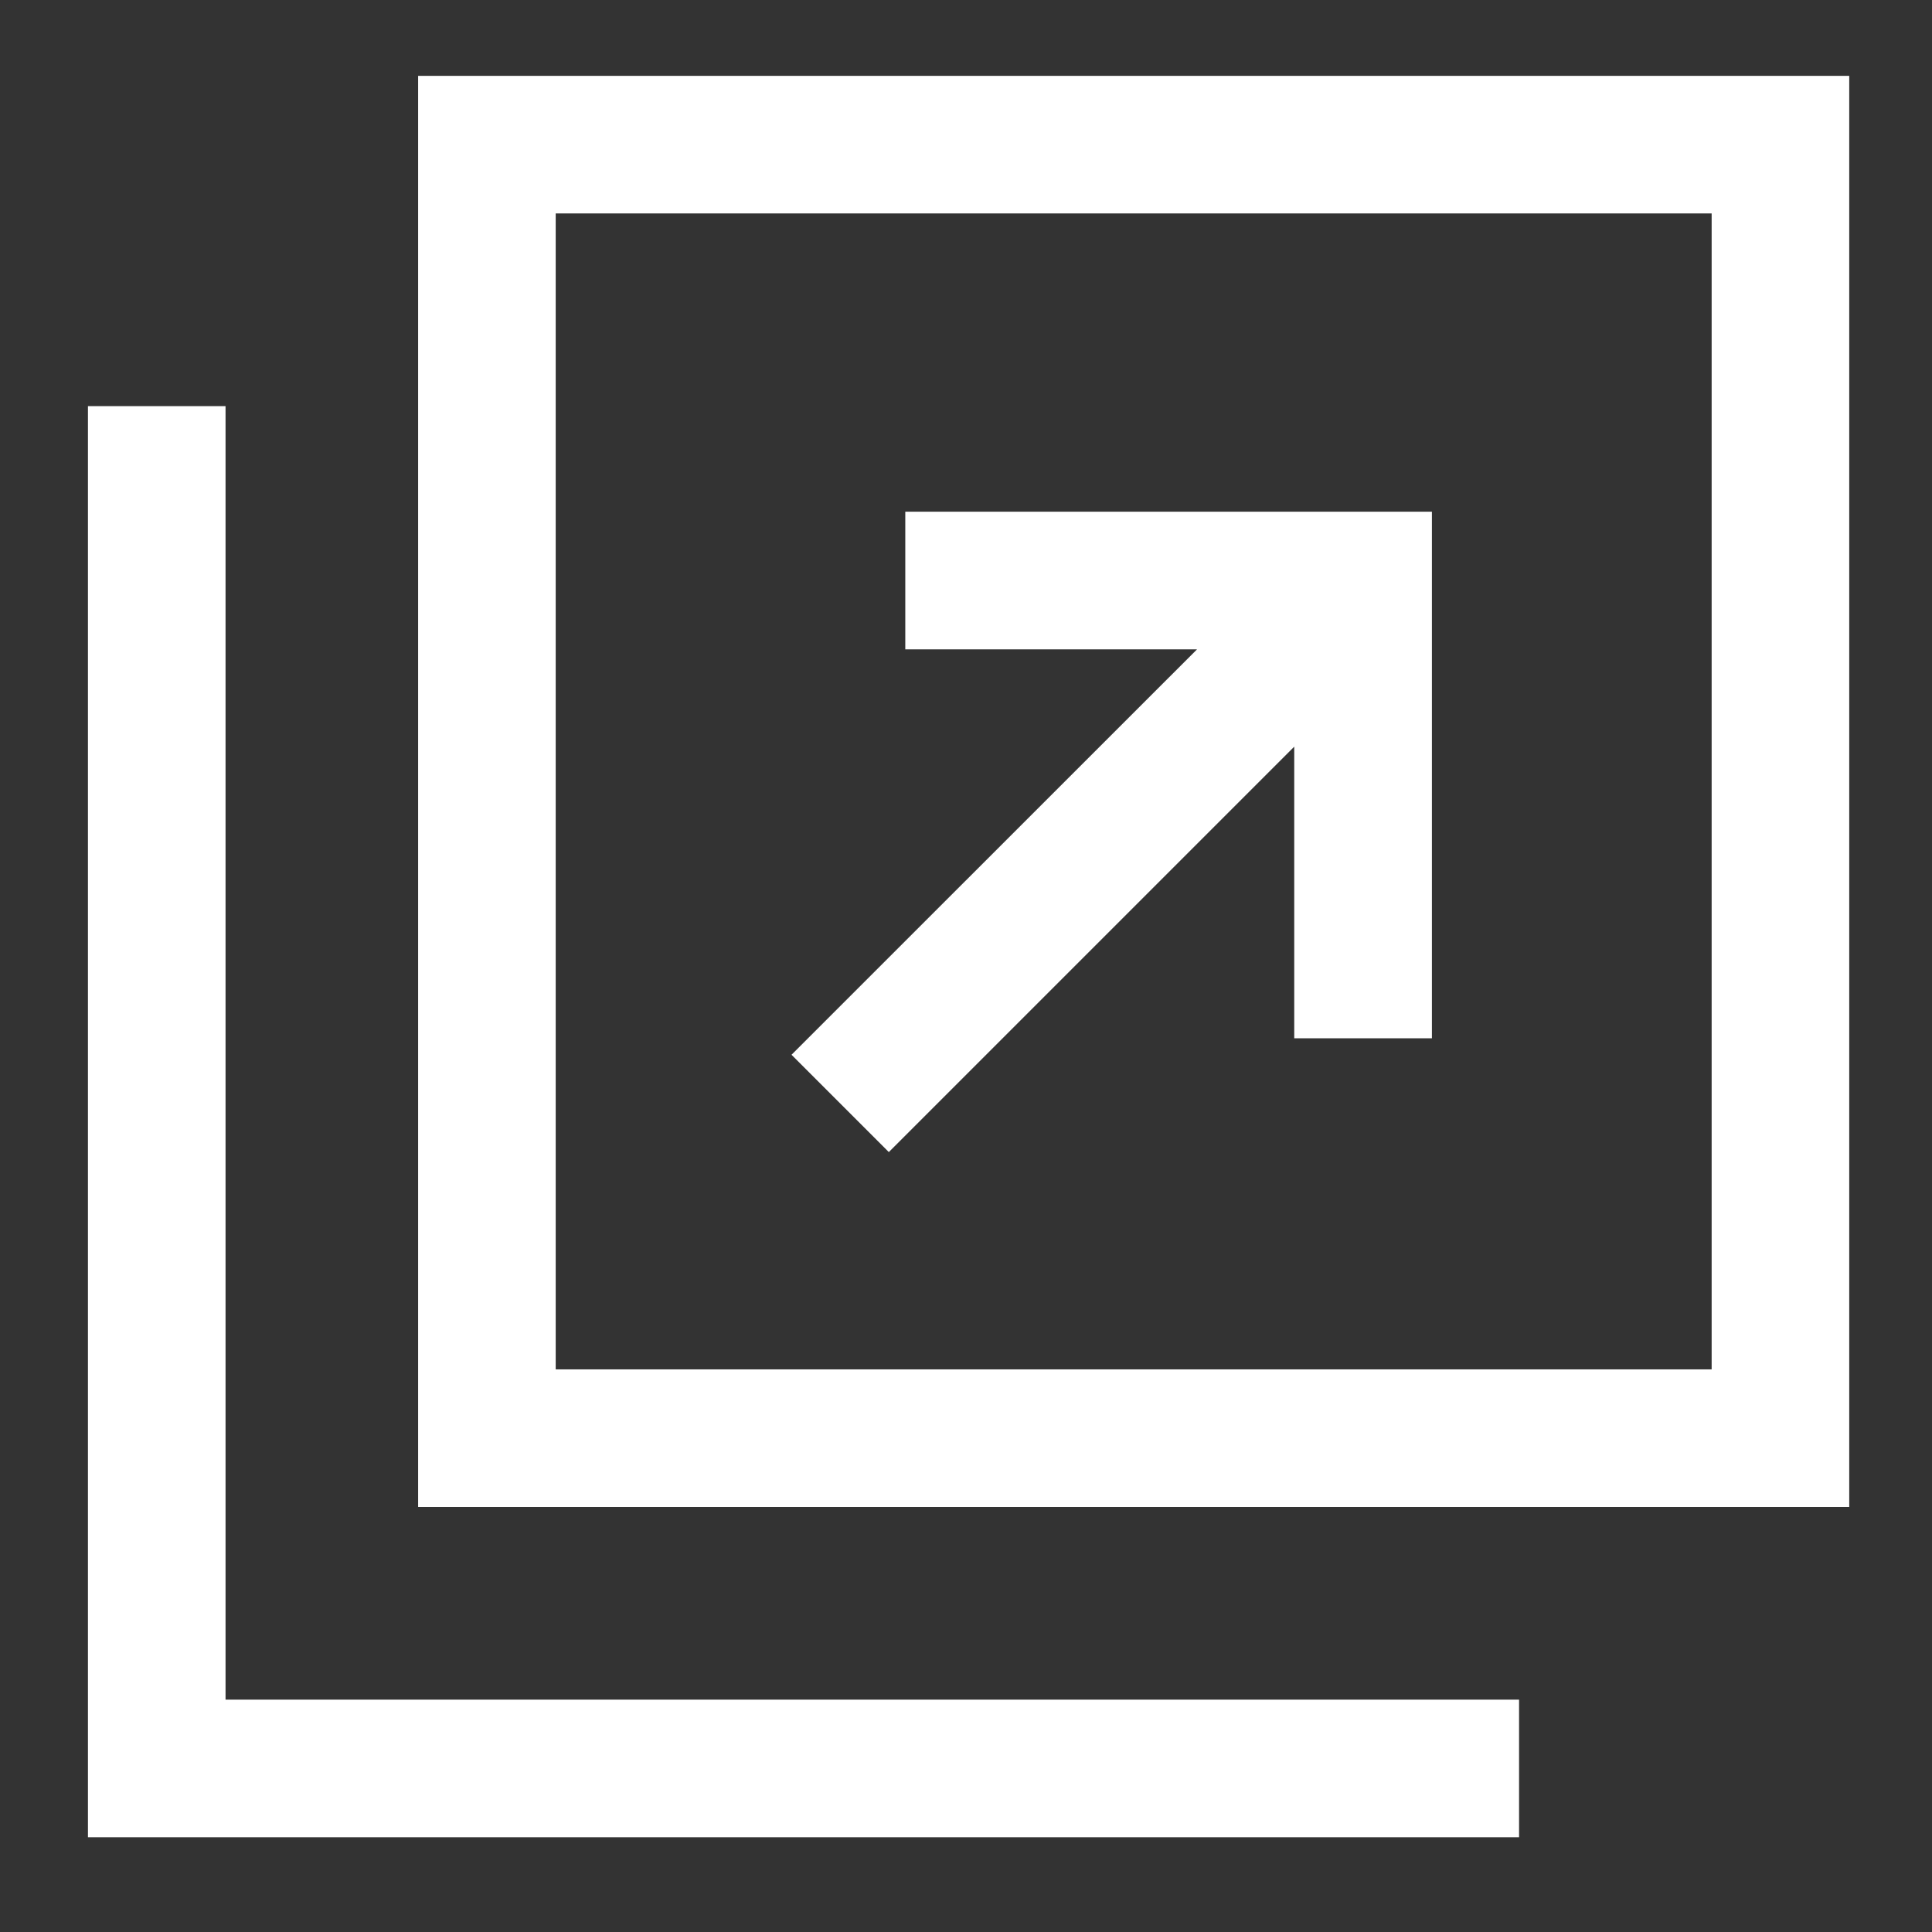
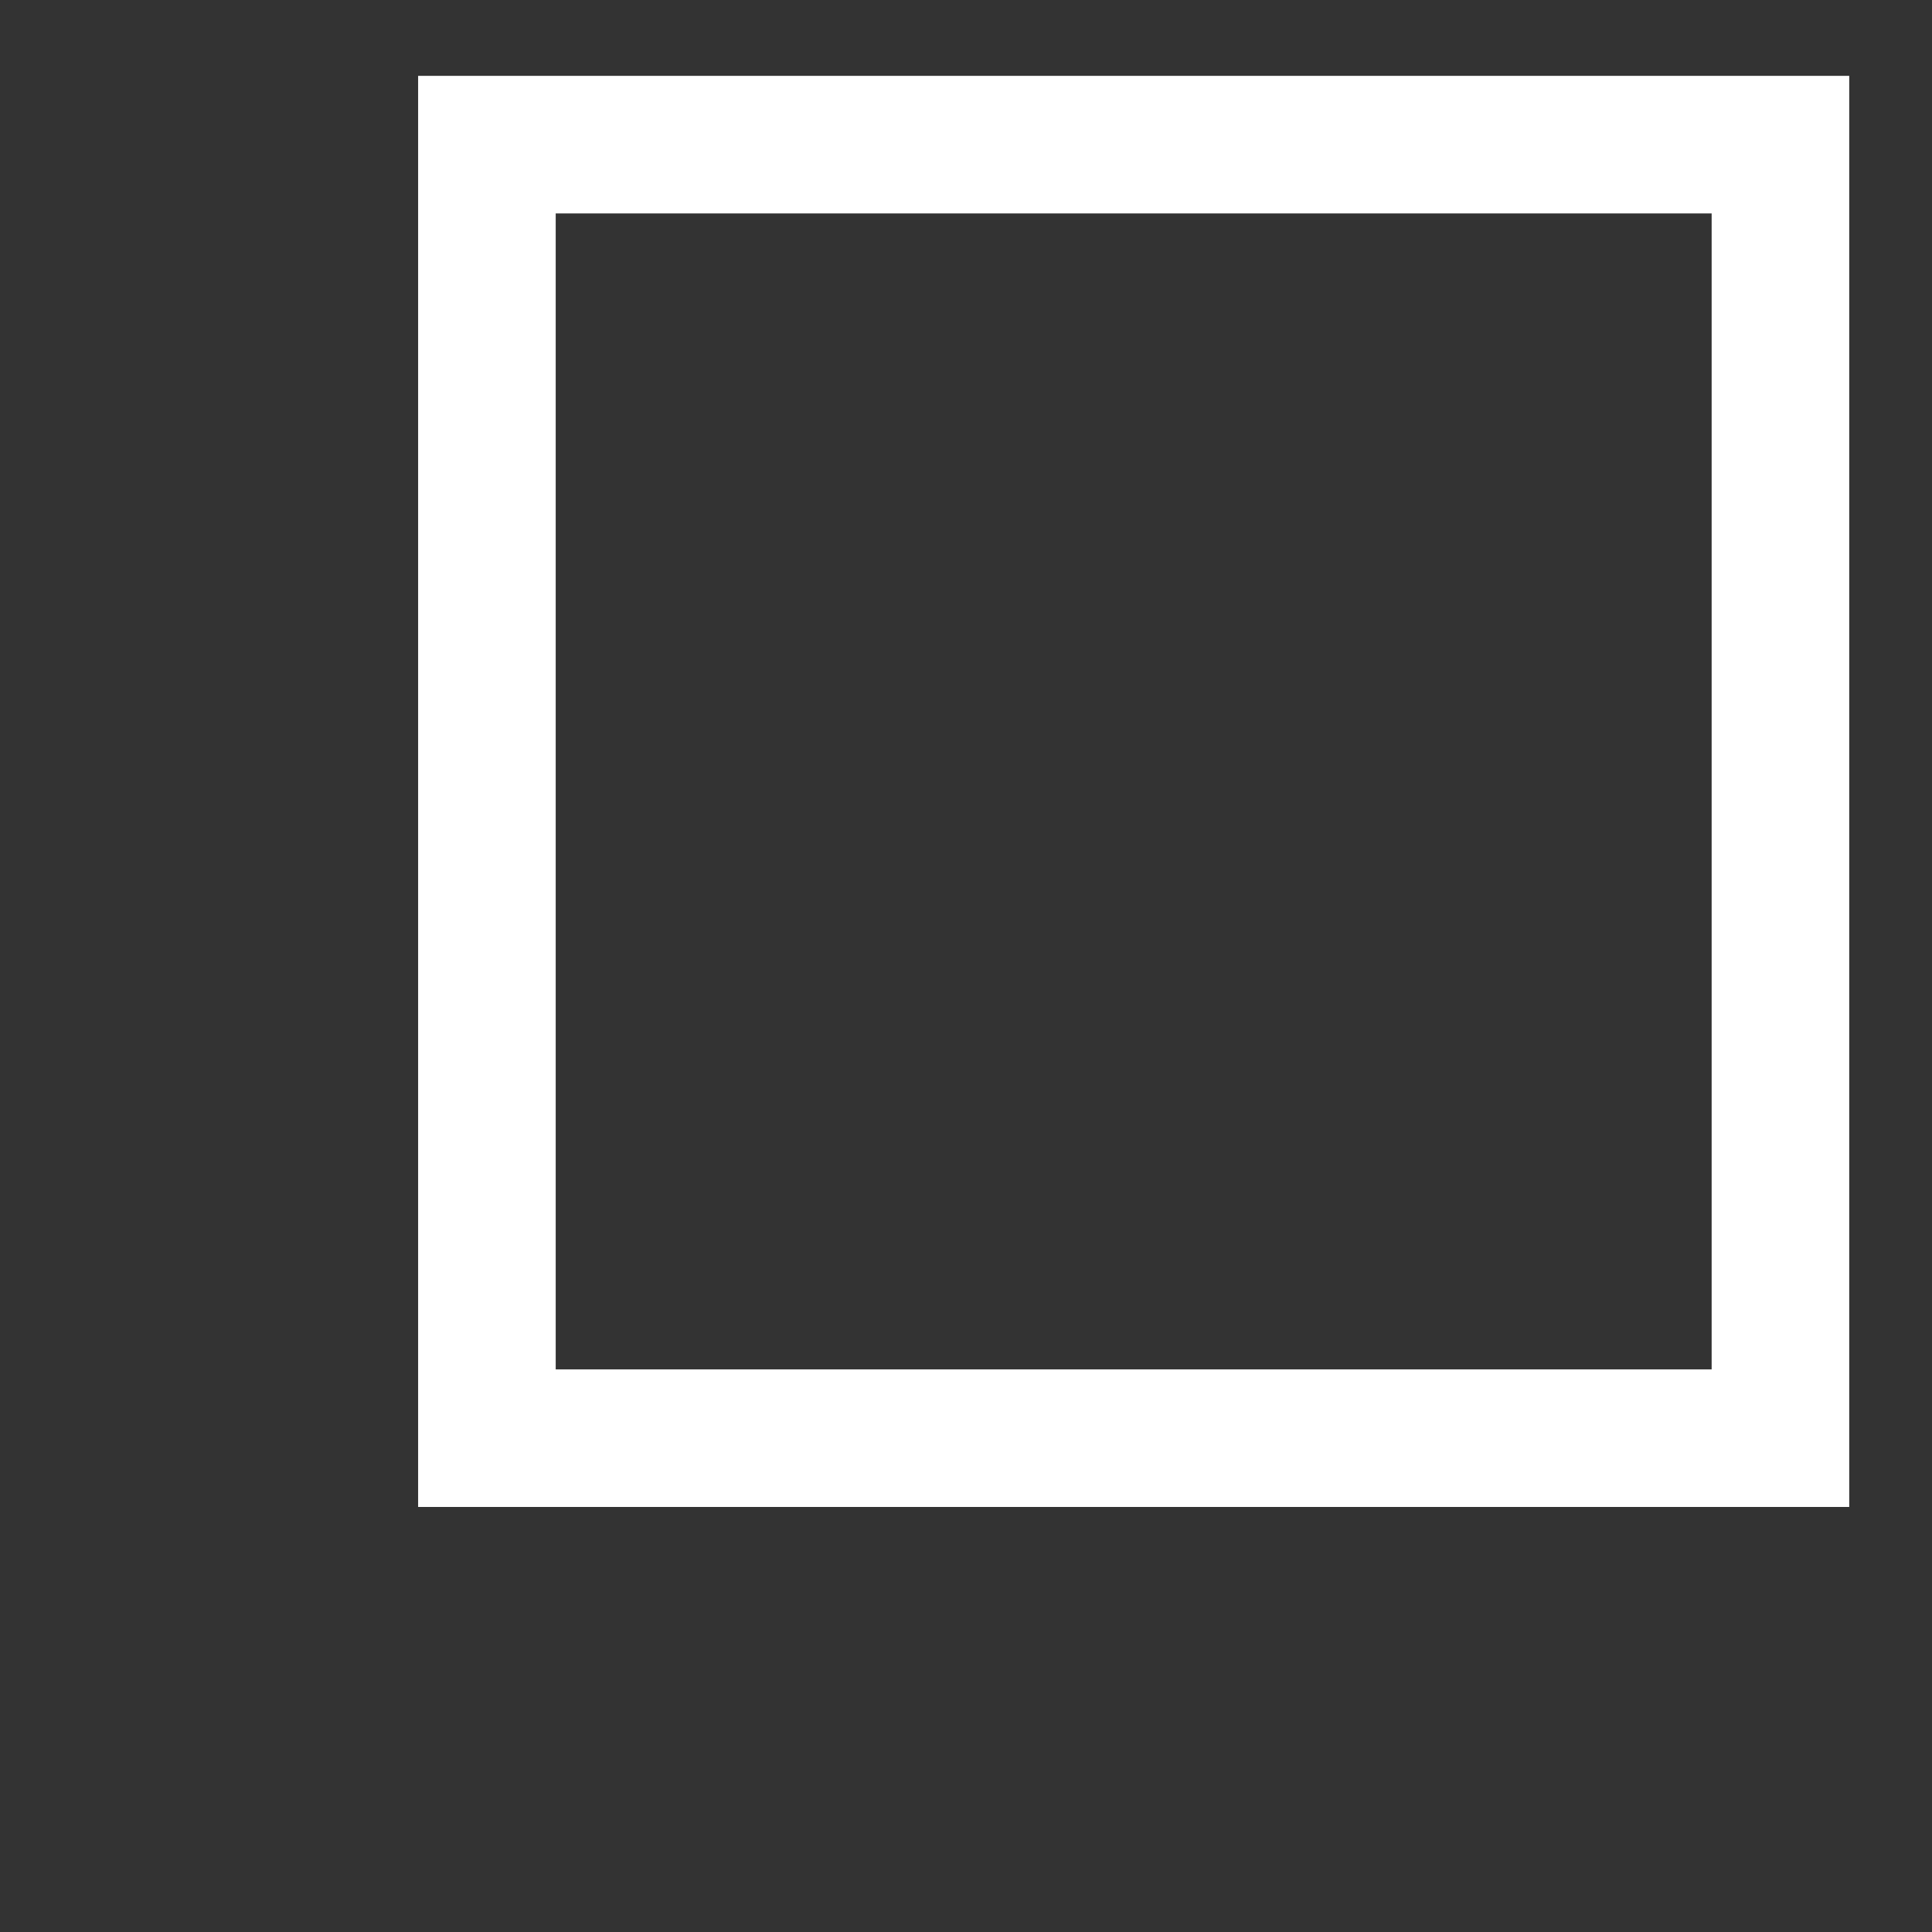
<svg xmlns="http://www.w3.org/2000/svg" width="19" height="19" viewBox="0 0 19 19" fill="none">
  <rect x="0" y="0" width="19" height="19" fill="#333333" stroke="none" />
  <path d="M16.833 13.467H5.465V2.099H16.833V13.467ZM4.112 14.82H18.186V0.746H4.112V14.82Z" fill="white" />
-   <path d="M2.218 16.715V10.761V5.347V3.994H0.865V18.068H14.939V16.715H13.586H2.218Z" fill="white" />
-   <path d="M8.741 11.33L12.728 7.343V10.211H14.082V5.032H8.903V6.386H11.772L7.784 10.373L8.741 11.33Z" fill="white" />
</svg>